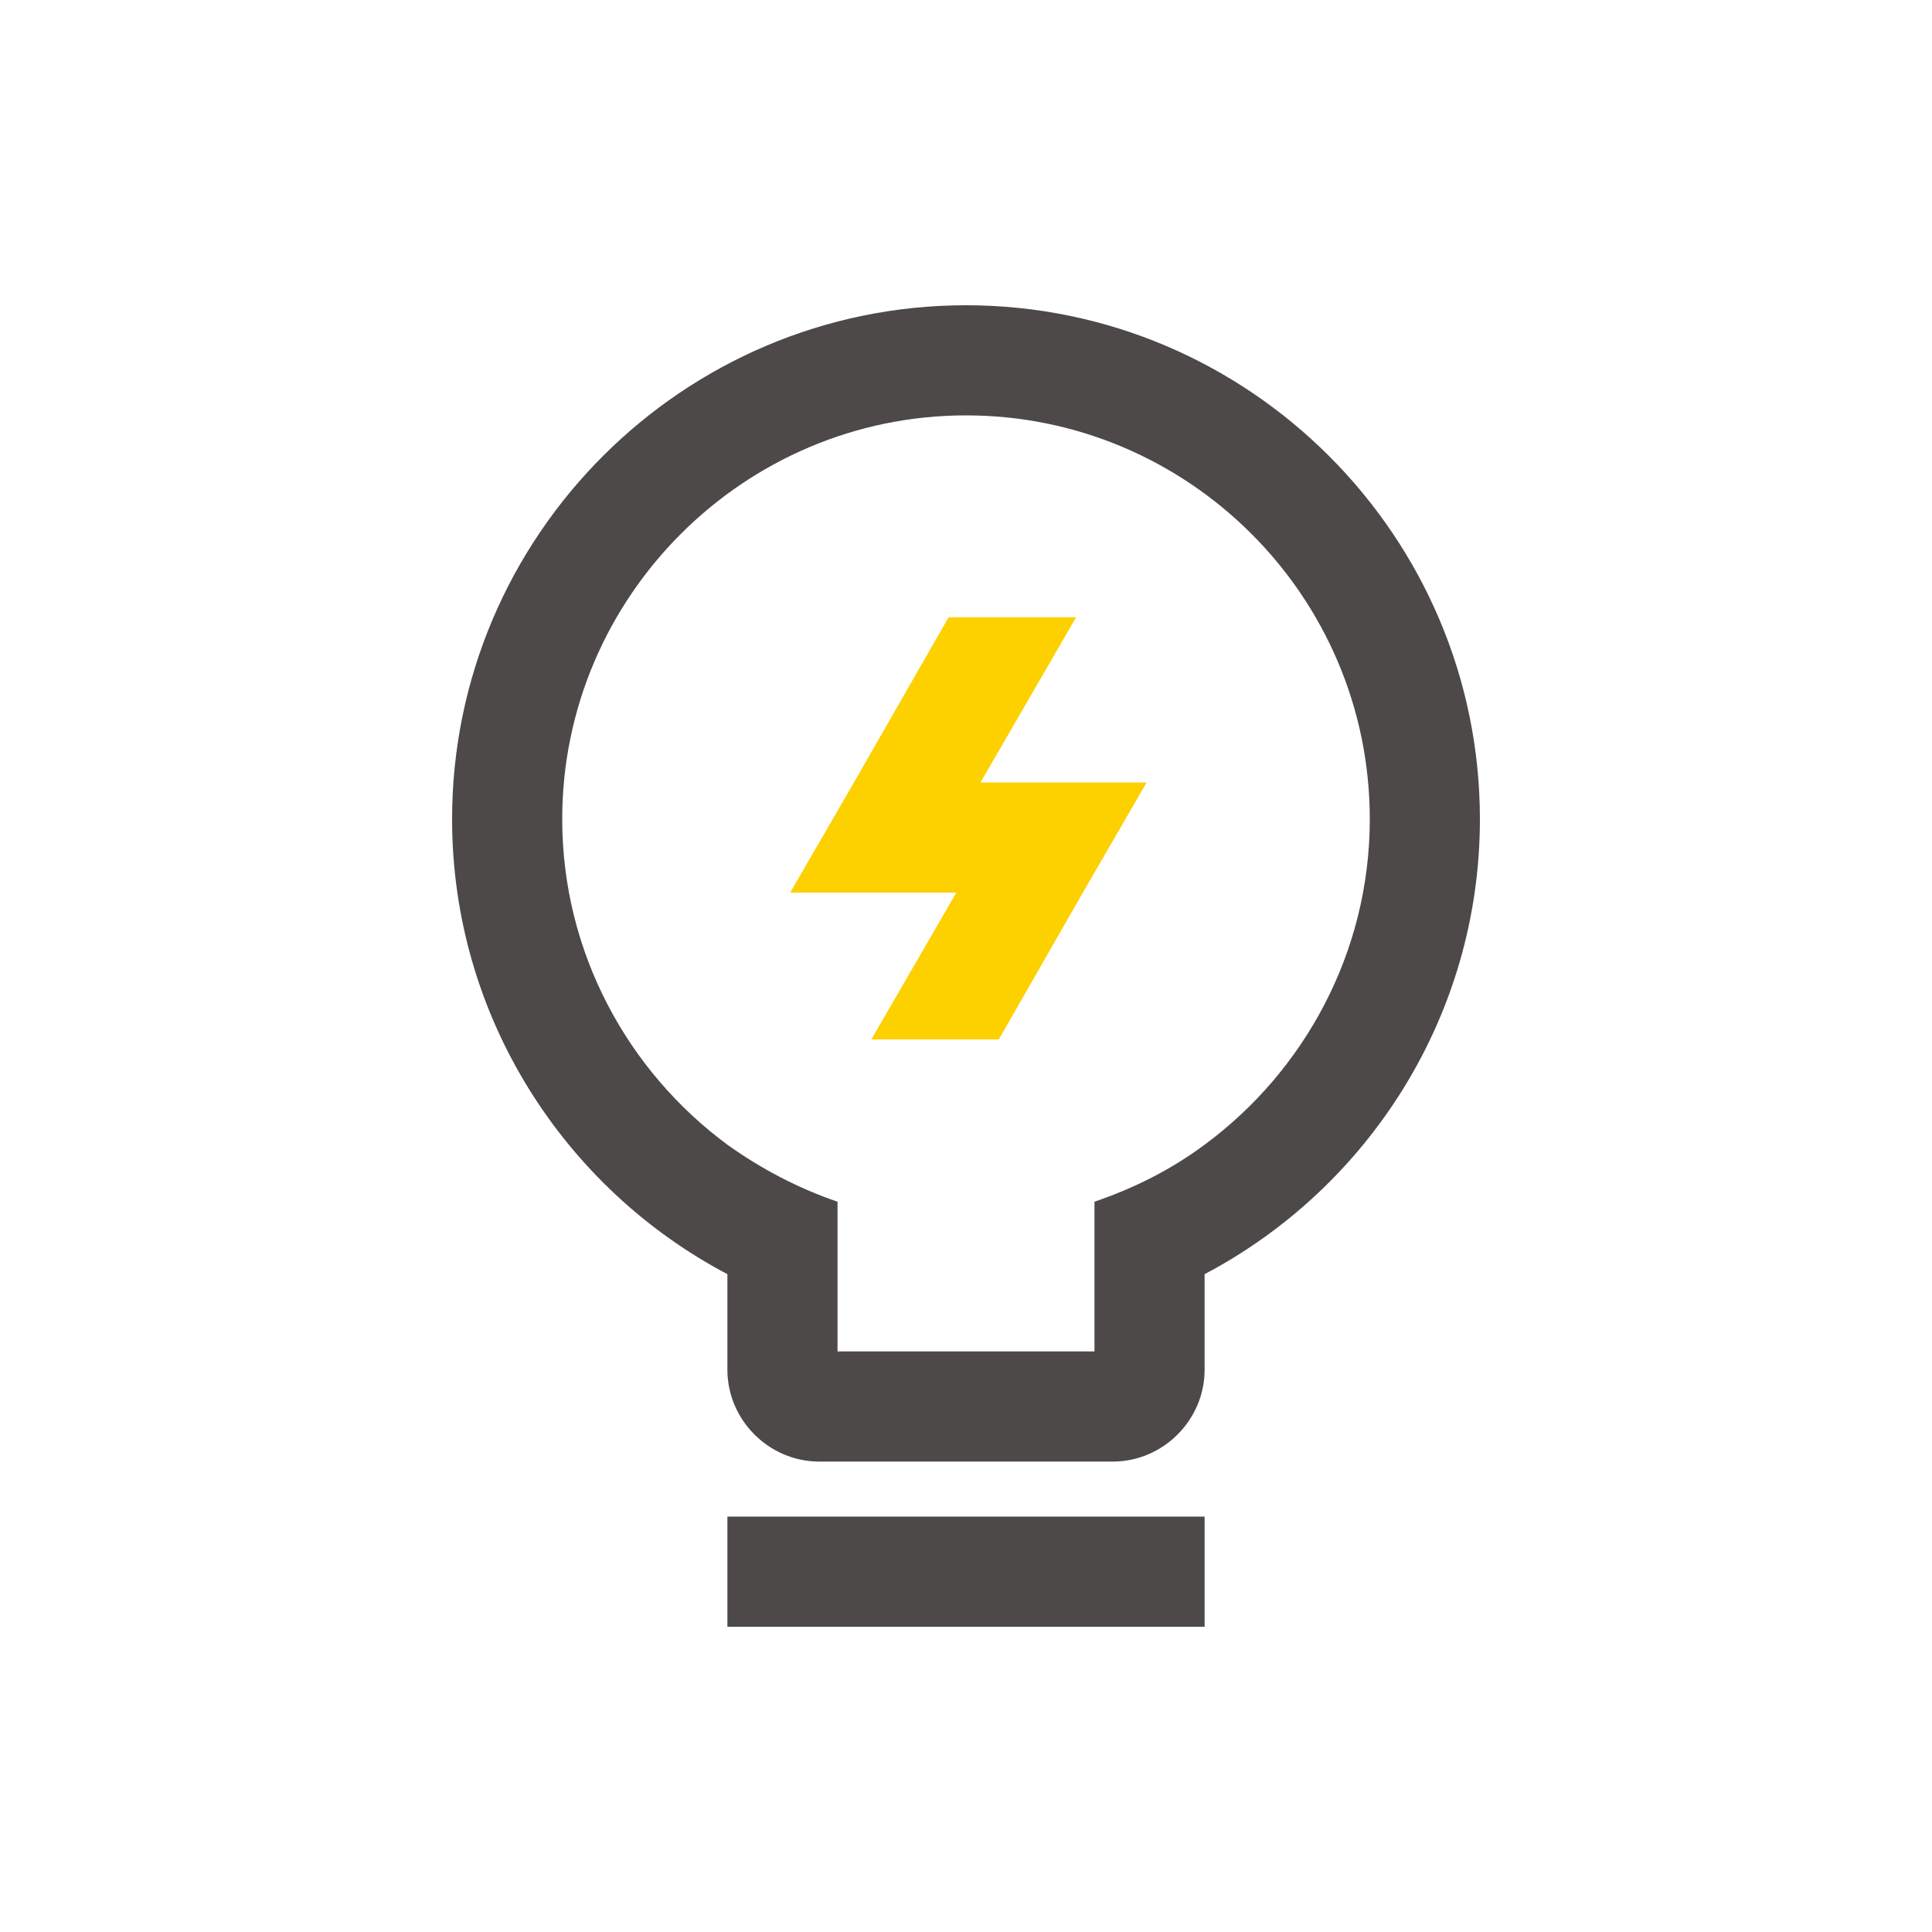
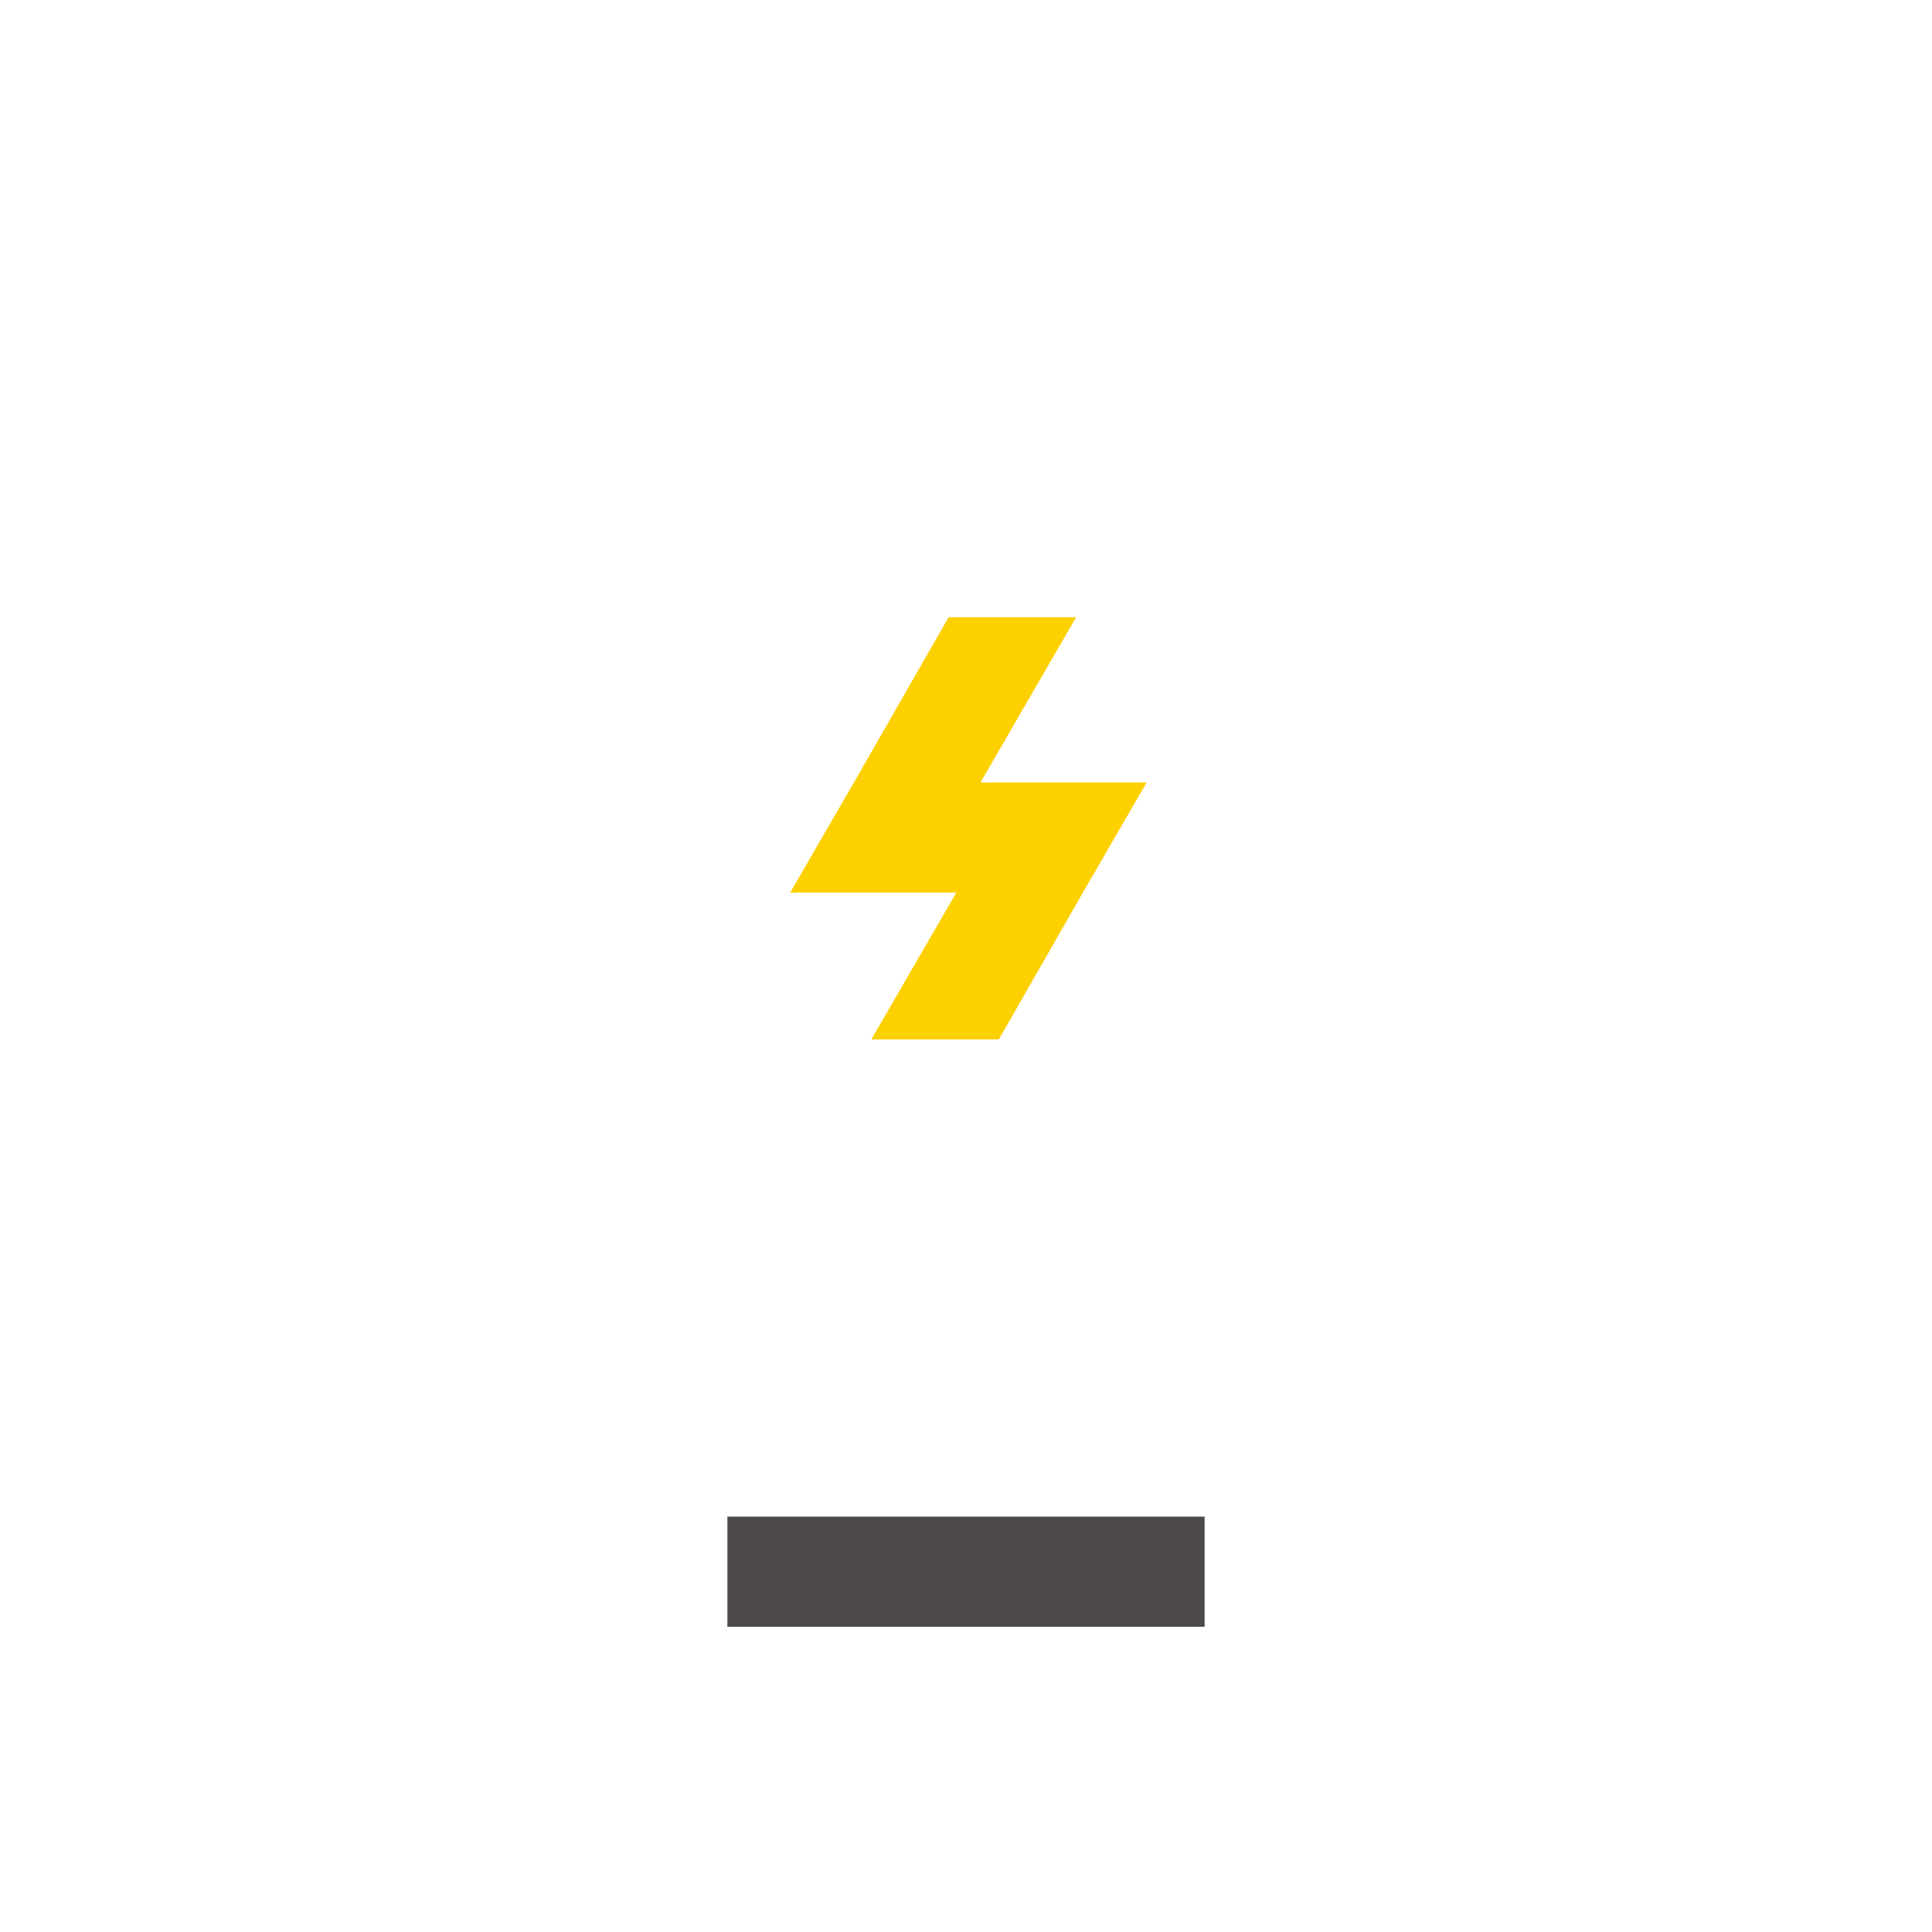
<svg xmlns="http://www.w3.org/2000/svg" version="1.1" id="图层_1" x="0px" y="0px" viewBox="0 0 200 200" style="enable-background:new 0 0 200 200;" xml:space="preserve">
  <style type="text/css">
	.st0{fill:#4C4948;}
	.st1{fill:#FDD000;}
</style>
  <rect x="75.3" y="157" class="st0" width="49.4" height="11.4" />
  <polygon class="st1" points="105.6,81 101.5,81 111.4,63.9 98.2,63.9 88.4,81 81.8,92.4 99,92.4 90.2,107.6 103.4,107.6 112.1,92.4   118.7,81 111.3,81 " />
-   <path class="st0" d="M100,31.6c-29.3,0-53.2,23.9-53.2,53.2c0,20.4,11.6,38.2,28.5,47.1v9.9c0,5.2,4.3,9.5,9.5,9.5h30.4  c5.2,0,9.5-4.3,9.5-9.5v-9.9c16.9-8.9,28.5-26.7,28.5-47.1C153.2,55.5,129.3,31.6,100,31.6z M124.7,118.5c-3.5,2.6-7.3,4.5-11.4,5.9  v15.5H86.7v-15.5c-4.1-1.4-7.9-3.4-11.4-5.9C65,110.9,58.2,98.6,58.2,84.8C58.2,61.8,77,43,100,43s41.8,18.7,41.8,41.8  C141.8,98.6,135,110.9,124.7,118.5L124.7,118.5z" />
</svg>